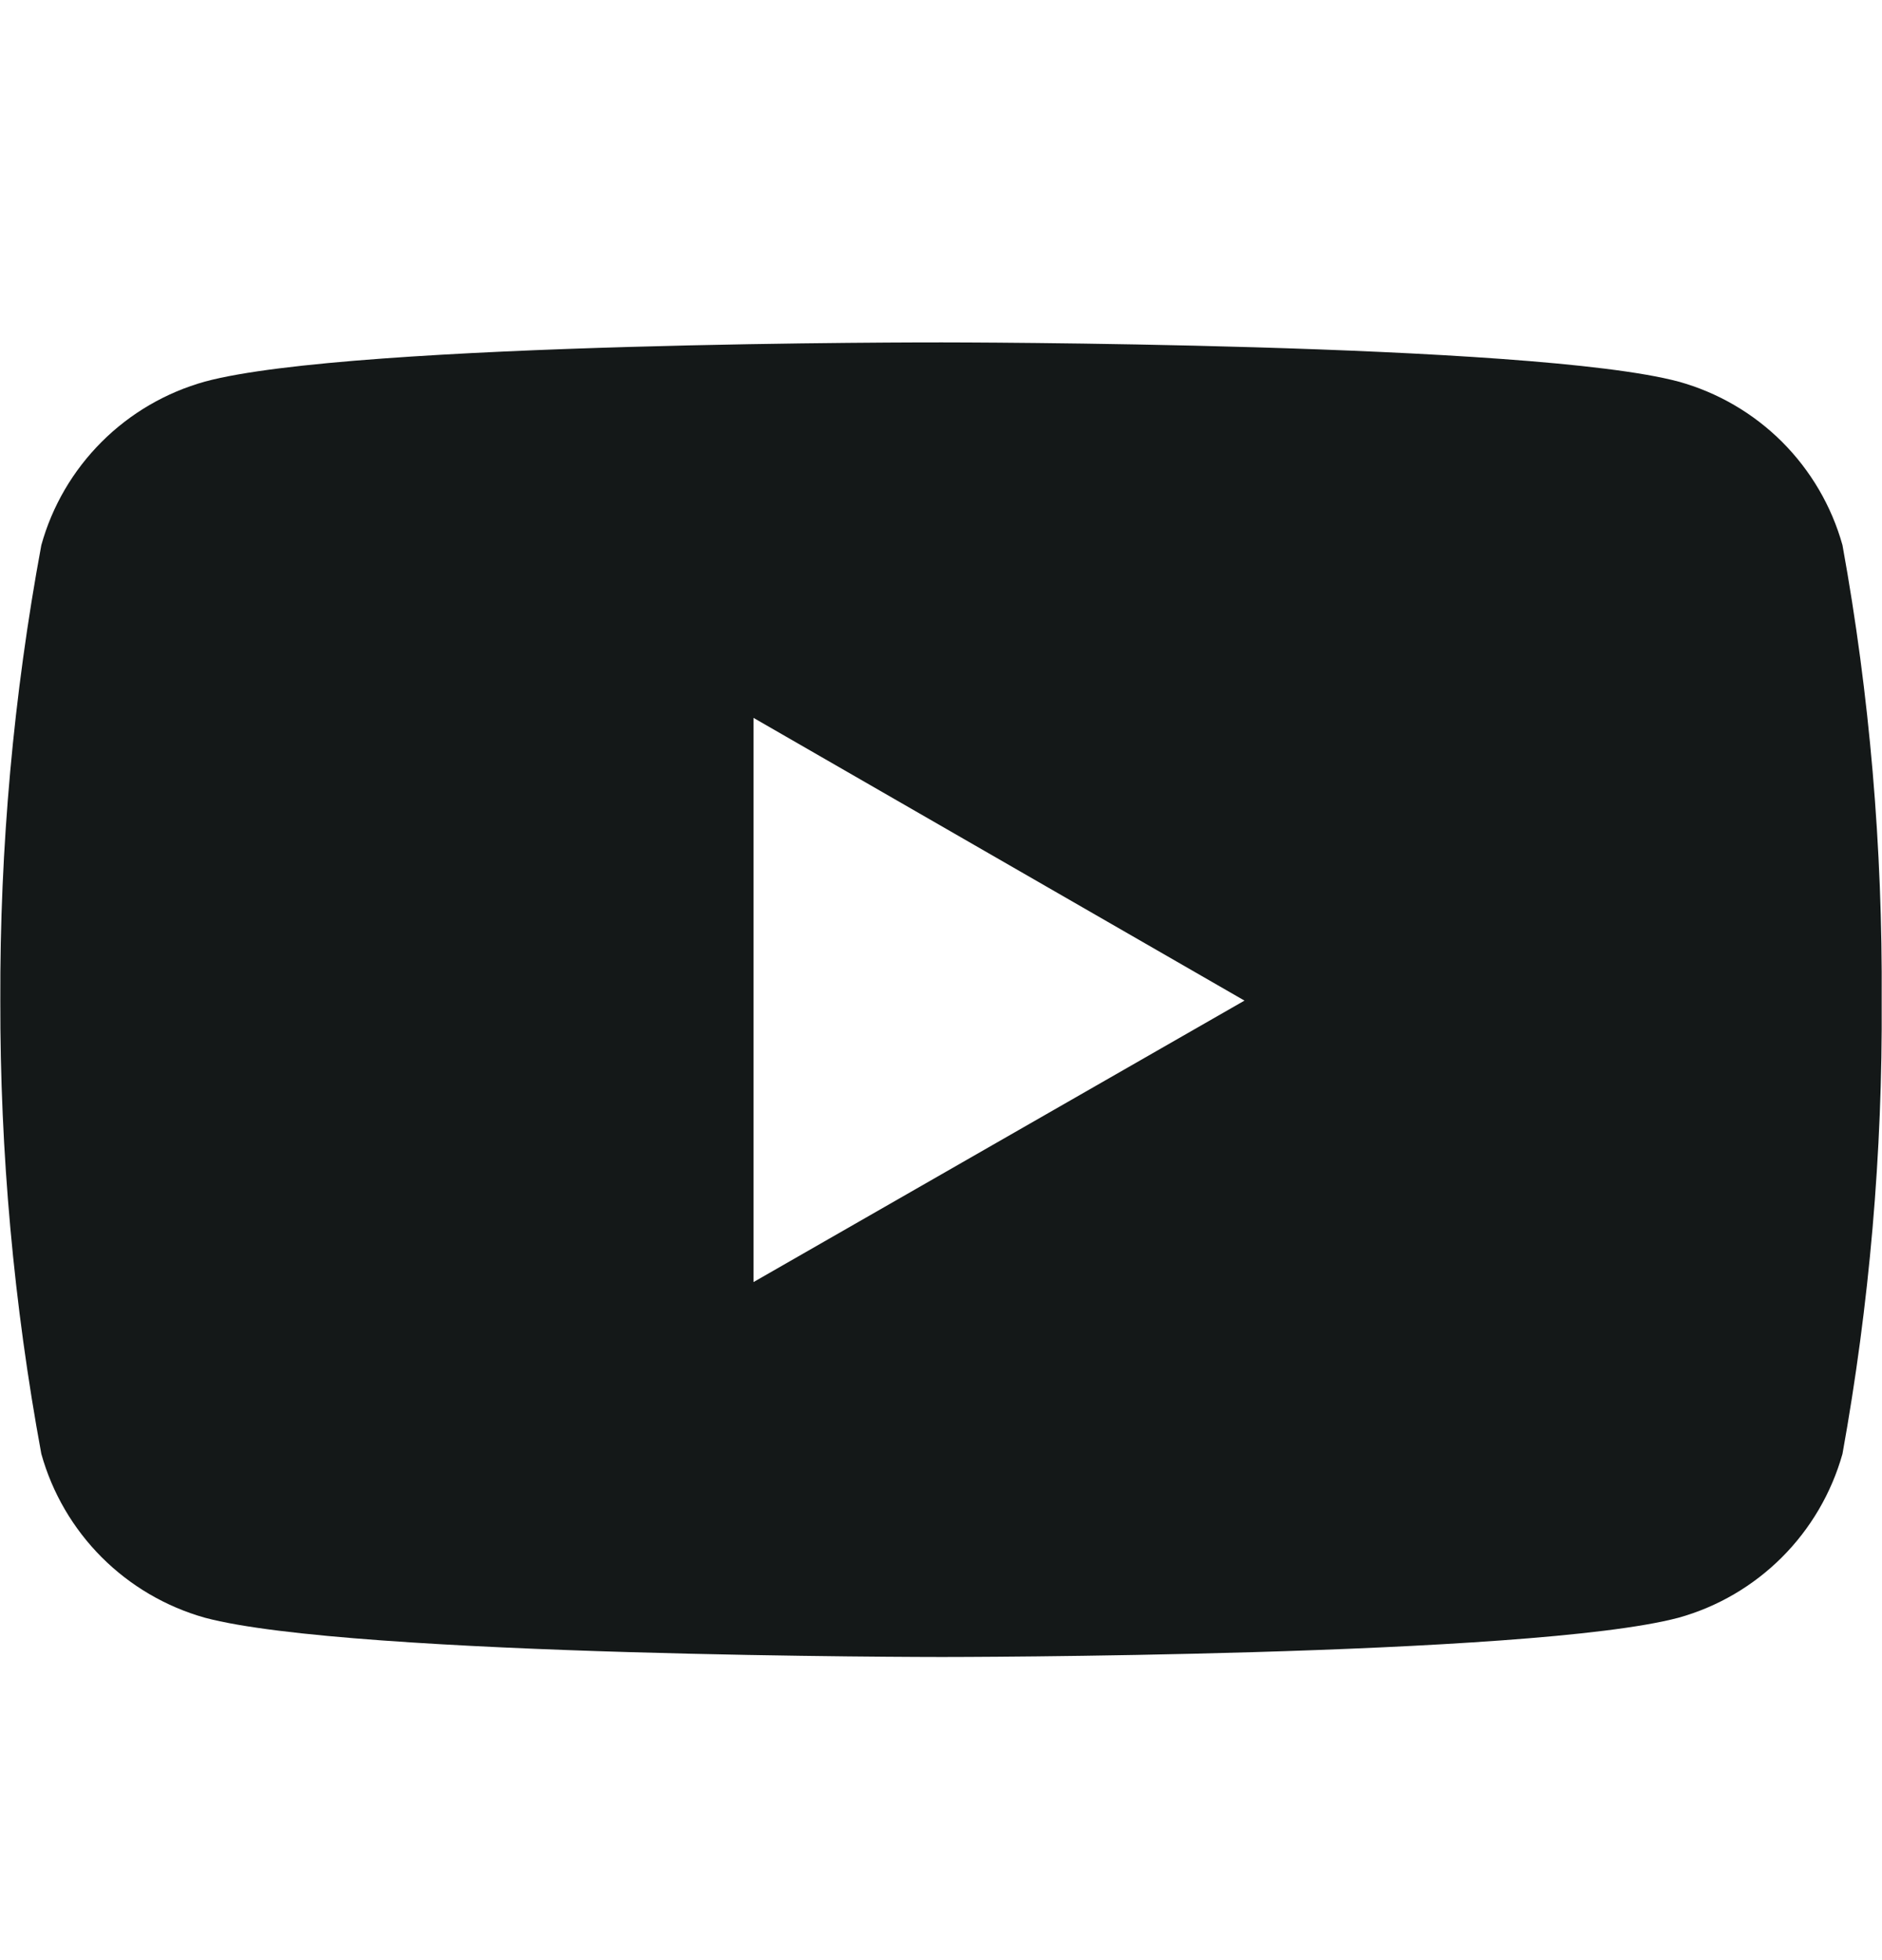
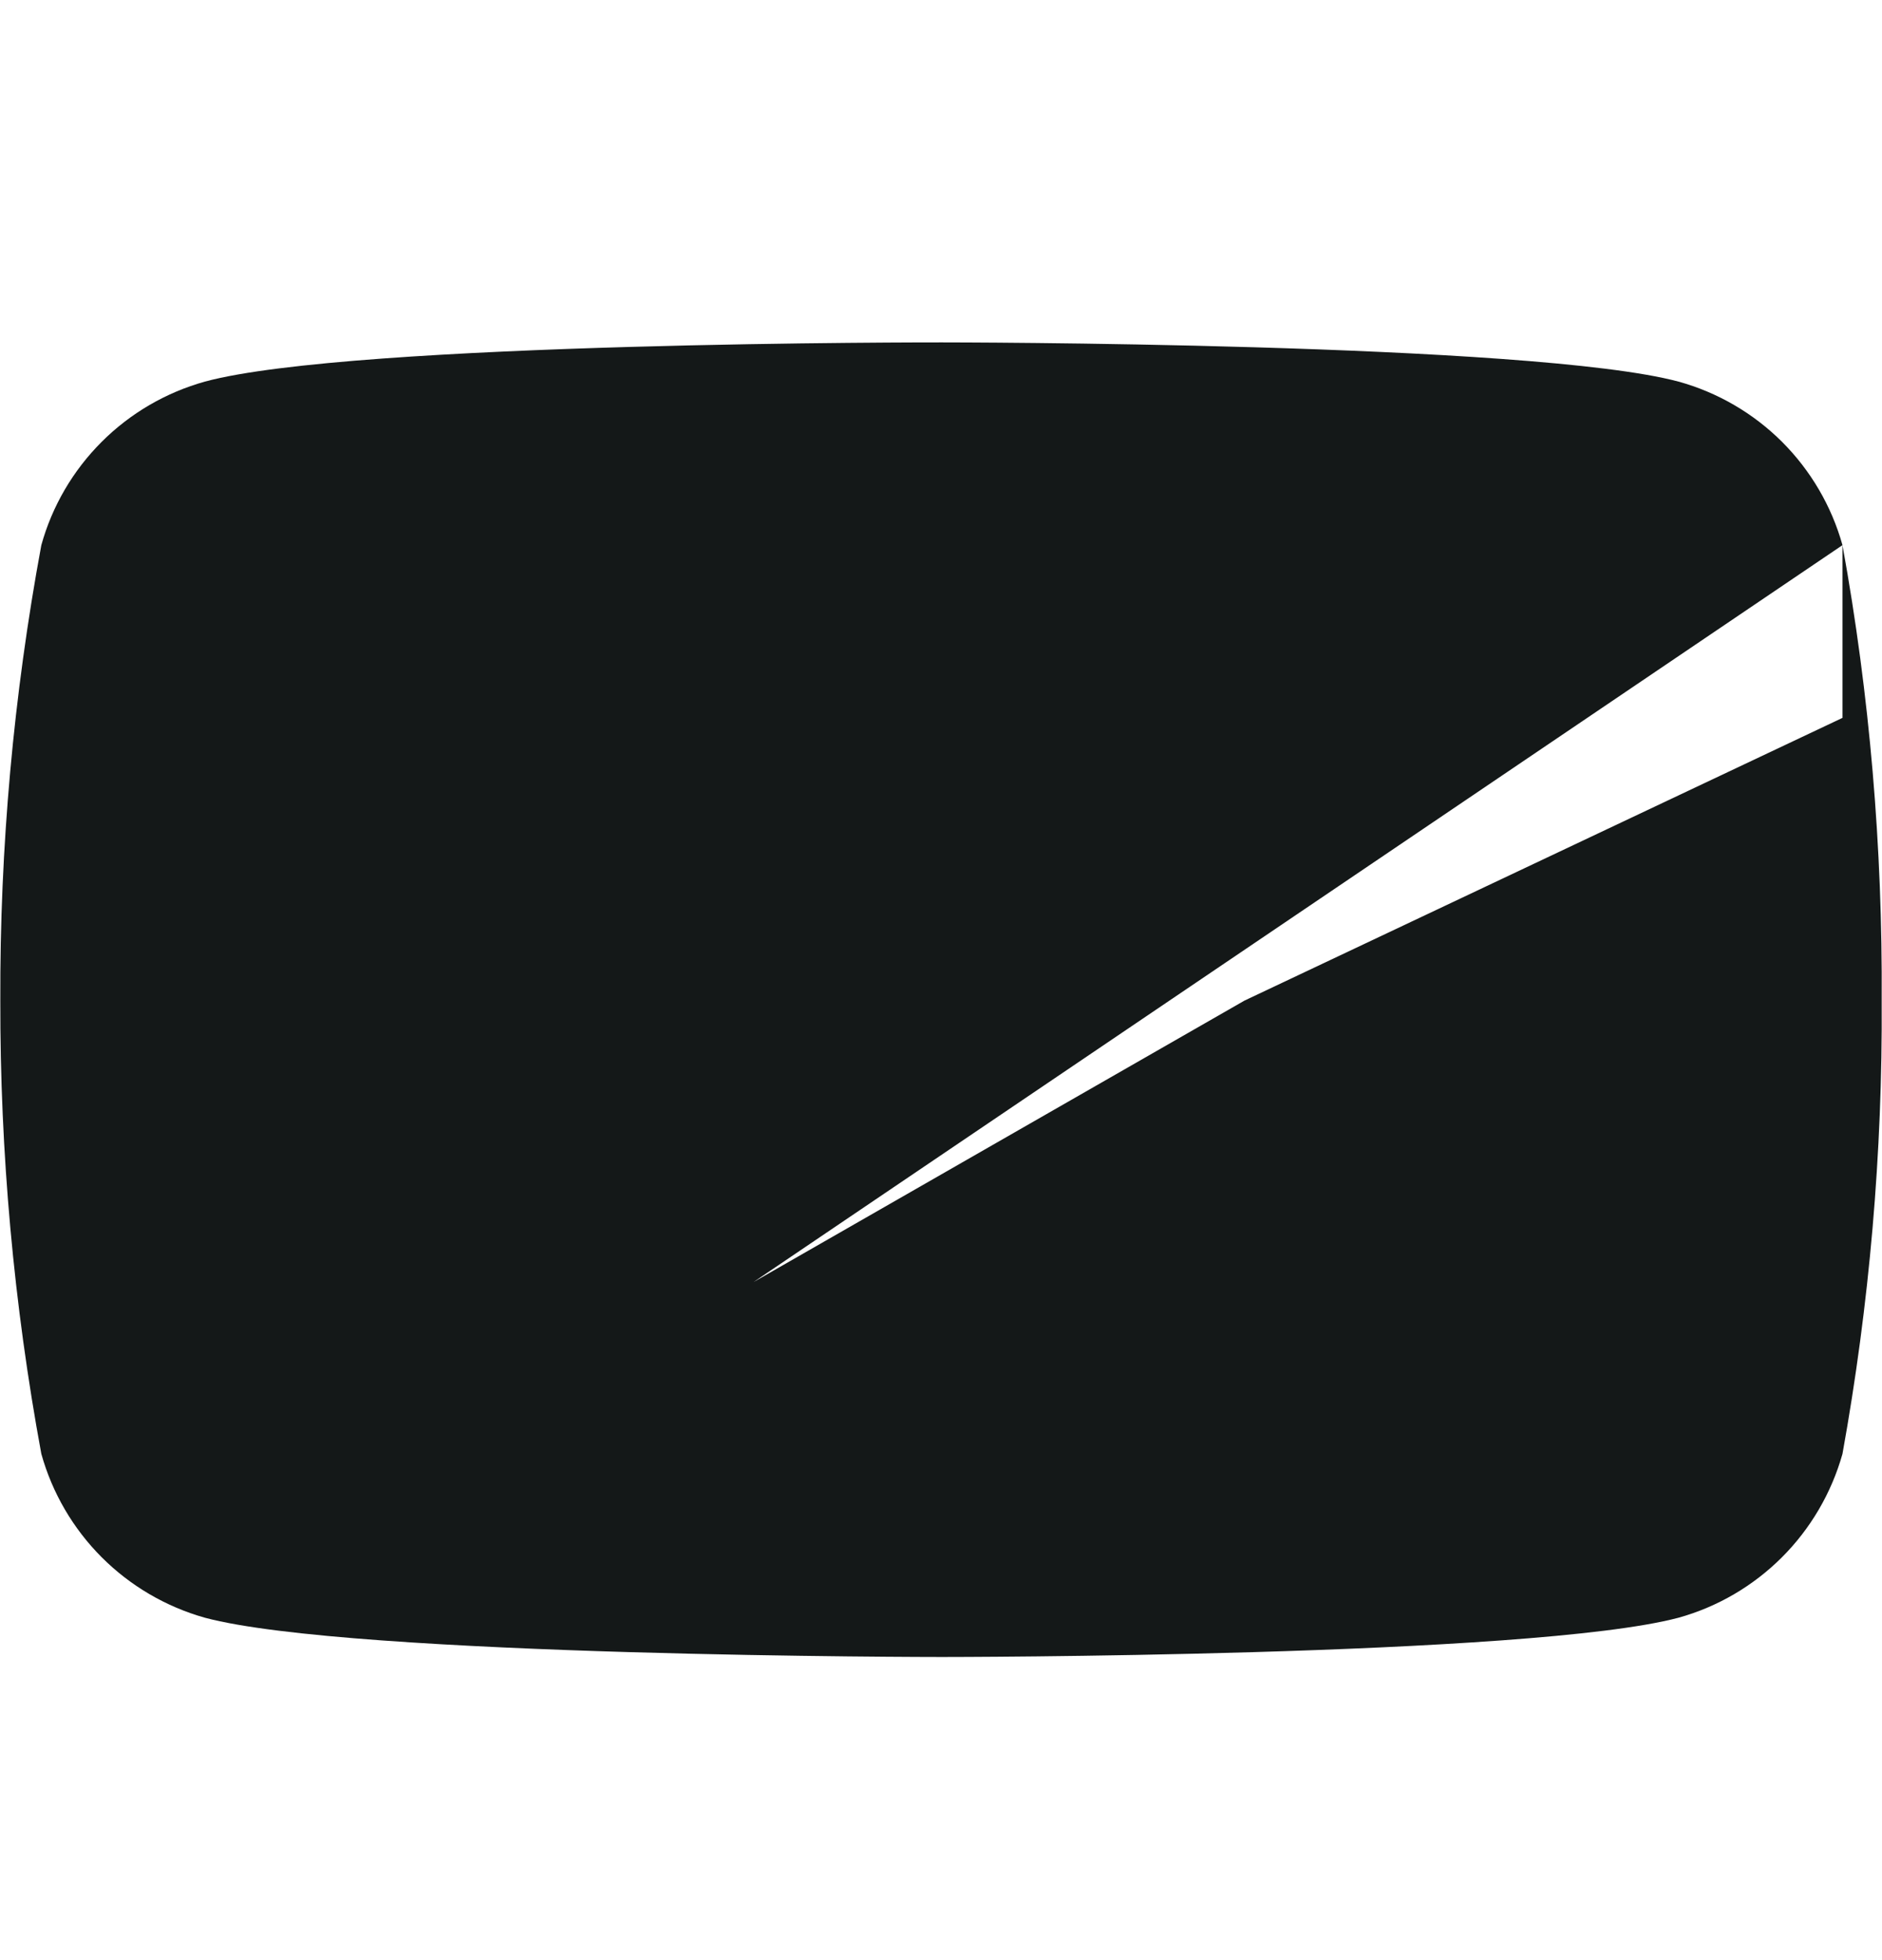
<svg xmlns="http://www.w3.org/2000/svg" width="24" height="25" viewBox="0 0 24 25" fill="none">
-   <path d="M23.496 6.953C23.357 6.455 23.091 6.001 22.725 5.635C22.359 5.27 21.904 5.005 21.405 4.867C19.534 4.367 12.012 4.367 12.012 4.367C12.012 4.367 4.503 4.355 2.613 4.867C2.115 5.006 1.661 5.271 1.296 5.636C0.93 6.002 0.665 6.455 0.527 6.953C0.172 8.869 -0.003 10.814 0.004 12.762C9.10363e-05 14.701 0.175 16.636 0.527 18.543C0.666 19.041 0.931 19.495 1.296 19.861C1.662 20.227 2.115 20.493 2.613 20.633C4.484 21.134 12.012 21.134 12.012 21.134C12.012 21.134 19.515 21.134 21.405 20.633C21.904 20.494 22.358 20.228 22.724 19.862C23.09 19.496 23.356 19.041 23.496 18.543C23.84 16.637 24.008 14.699 23.996 12.762C24.008 10.812 23.844 8.871 23.496 6.953ZM9.609 16.352V9.156L15.87 12.762L9.609 16.352Z" fill="#141818" />
+   <path d="M23.496 6.953C23.357 6.455 23.091 6.001 22.725 5.635C22.359 5.27 21.904 5.005 21.405 4.867C19.534 4.367 12.012 4.367 12.012 4.367C12.012 4.367 4.503 4.355 2.613 4.867C2.115 5.006 1.661 5.271 1.296 5.636C0.93 6.002 0.665 6.455 0.527 6.953C0.172 8.869 -0.003 10.814 0.004 12.762C9.10363e-05 14.701 0.175 16.636 0.527 18.543C0.666 19.041 0.931 19.495 1.296 19.861C1.662 20.227 2.115 20.493 2.613 20.633C4.484 21.134 12.012 21.134 12.012 21.134C12.012 21.134 19.515 21.134 21.405 20.633C21.904 20.494 22.358 20.228 22.724 19.862C23.09 19.496 23.356 19.041 23.496 18.543C23.84 16.637 24.008 14.699 23.996 12.762C24.008 10.812 23.844 8.871 23.496 6.953ZV9.156L15.87 12.762L9.609 16.352Z" fill="#141818" />
</svg>